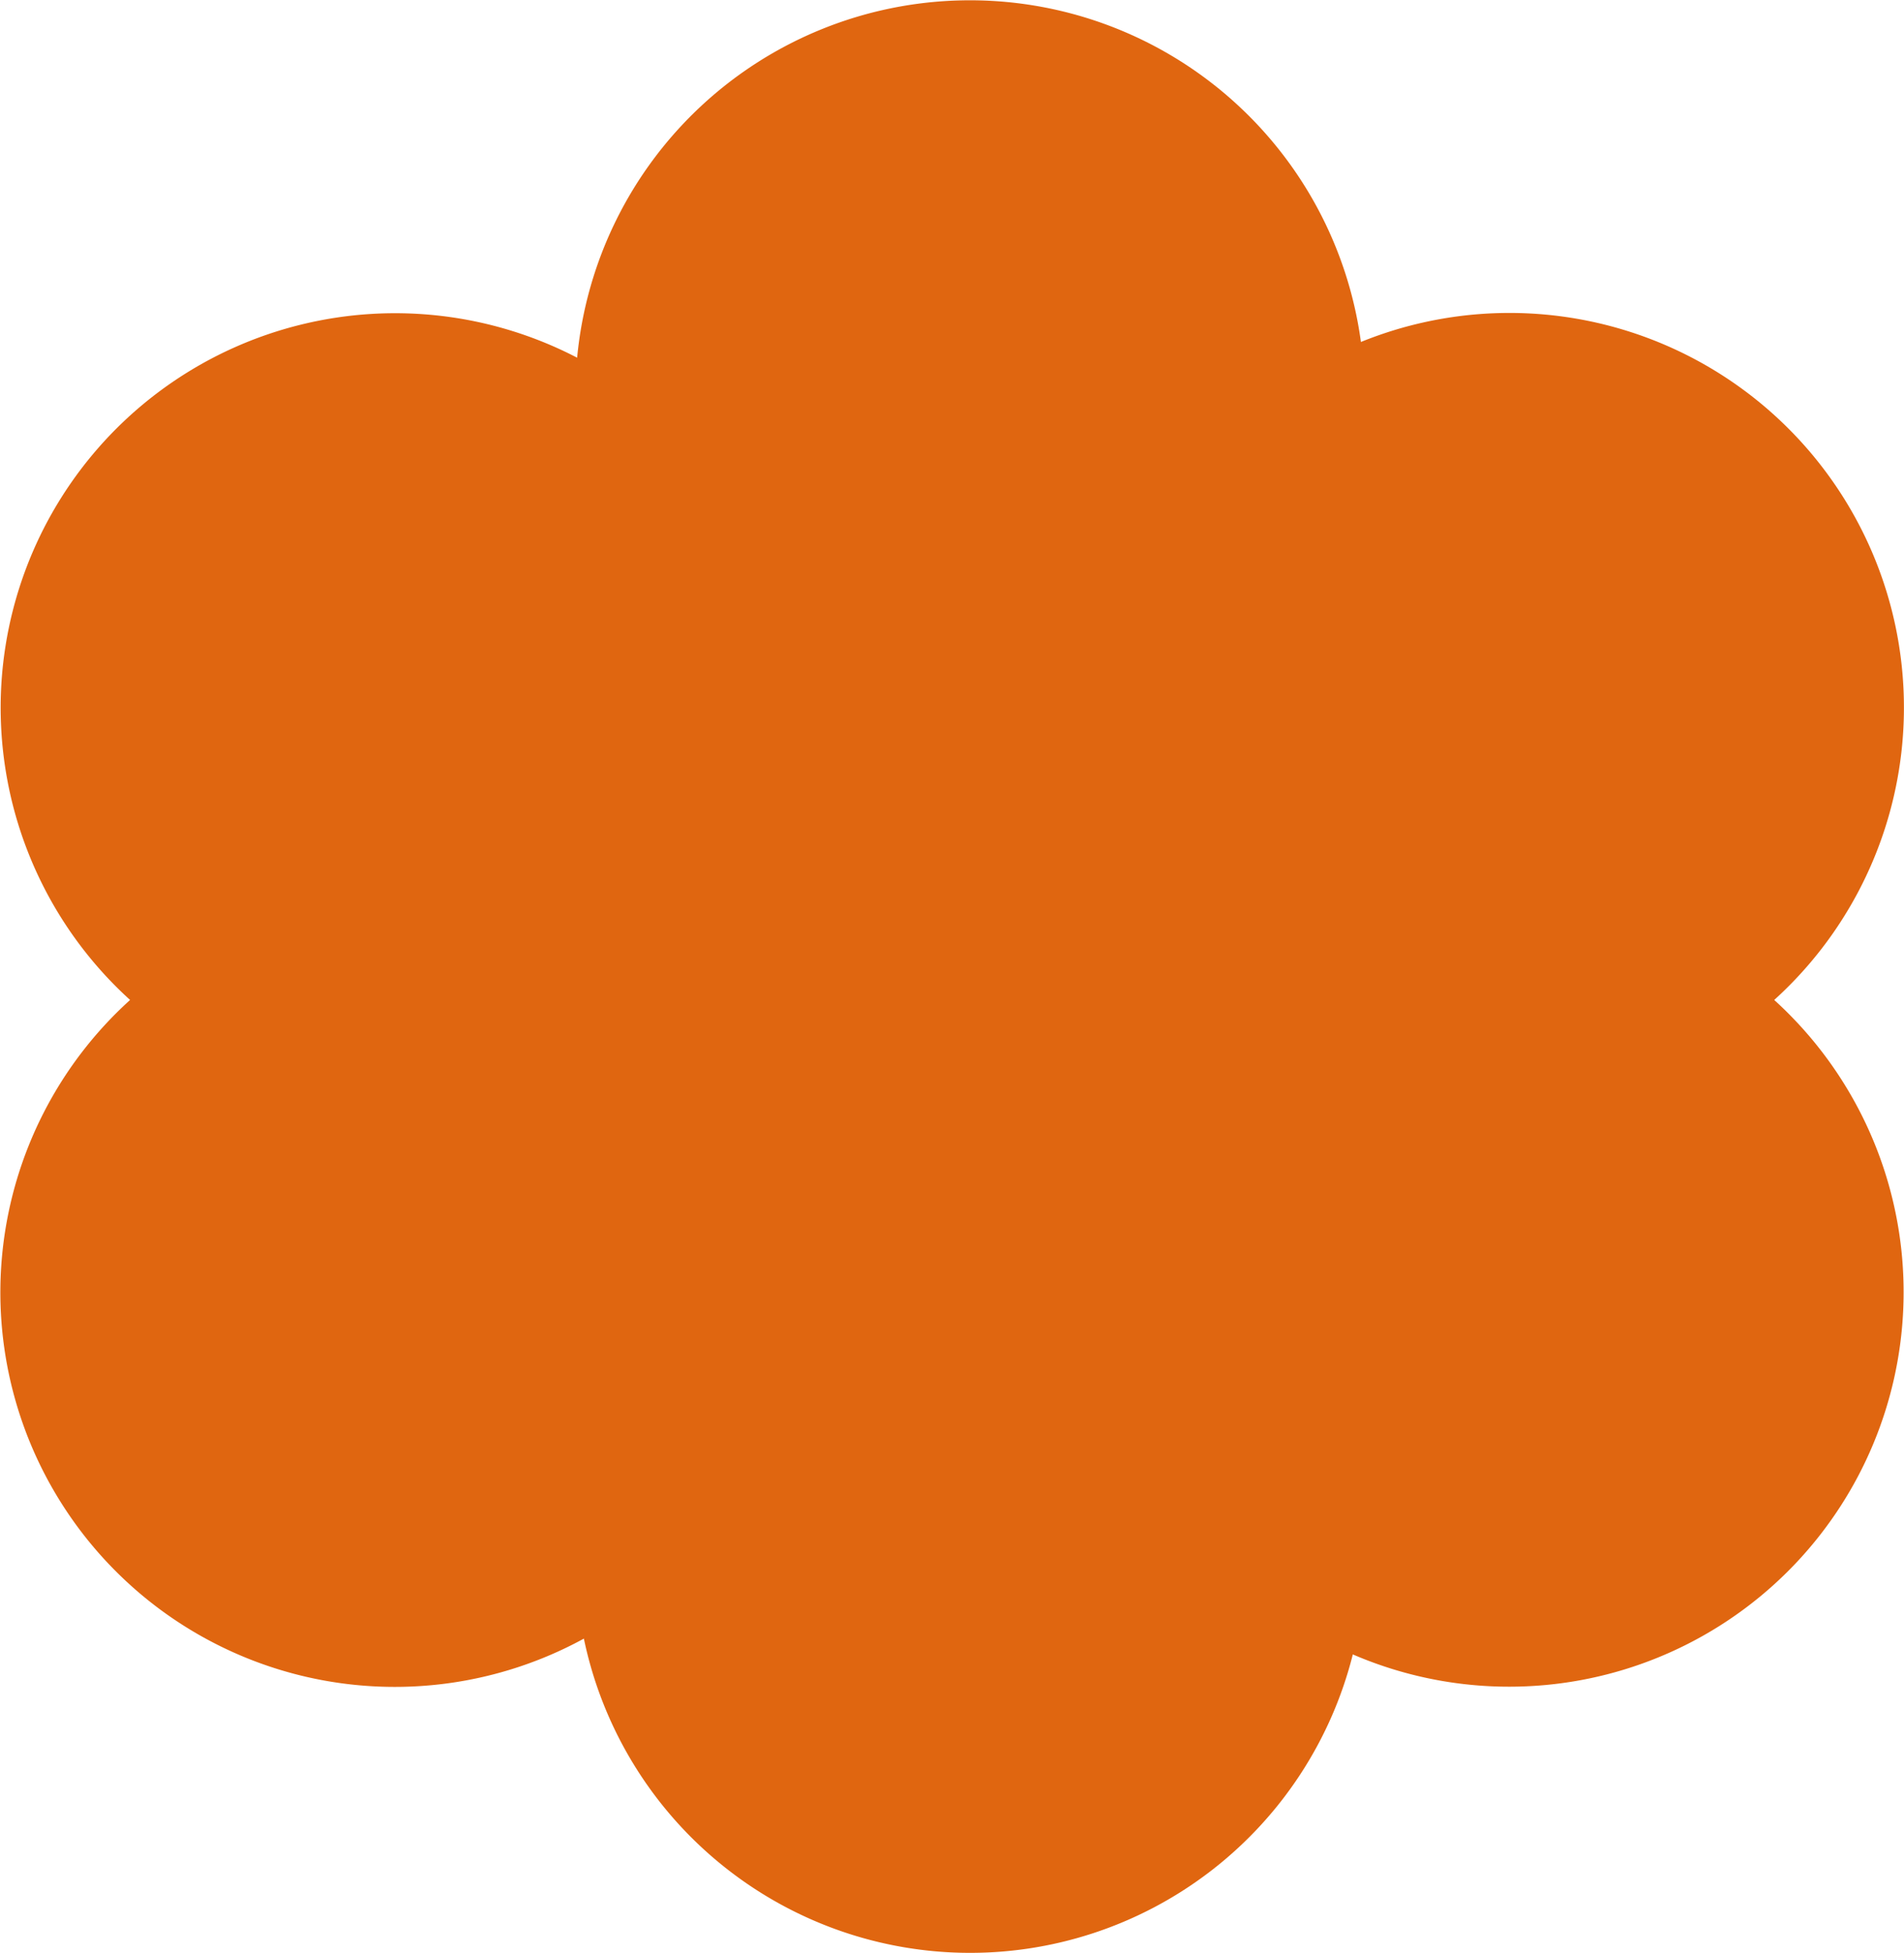
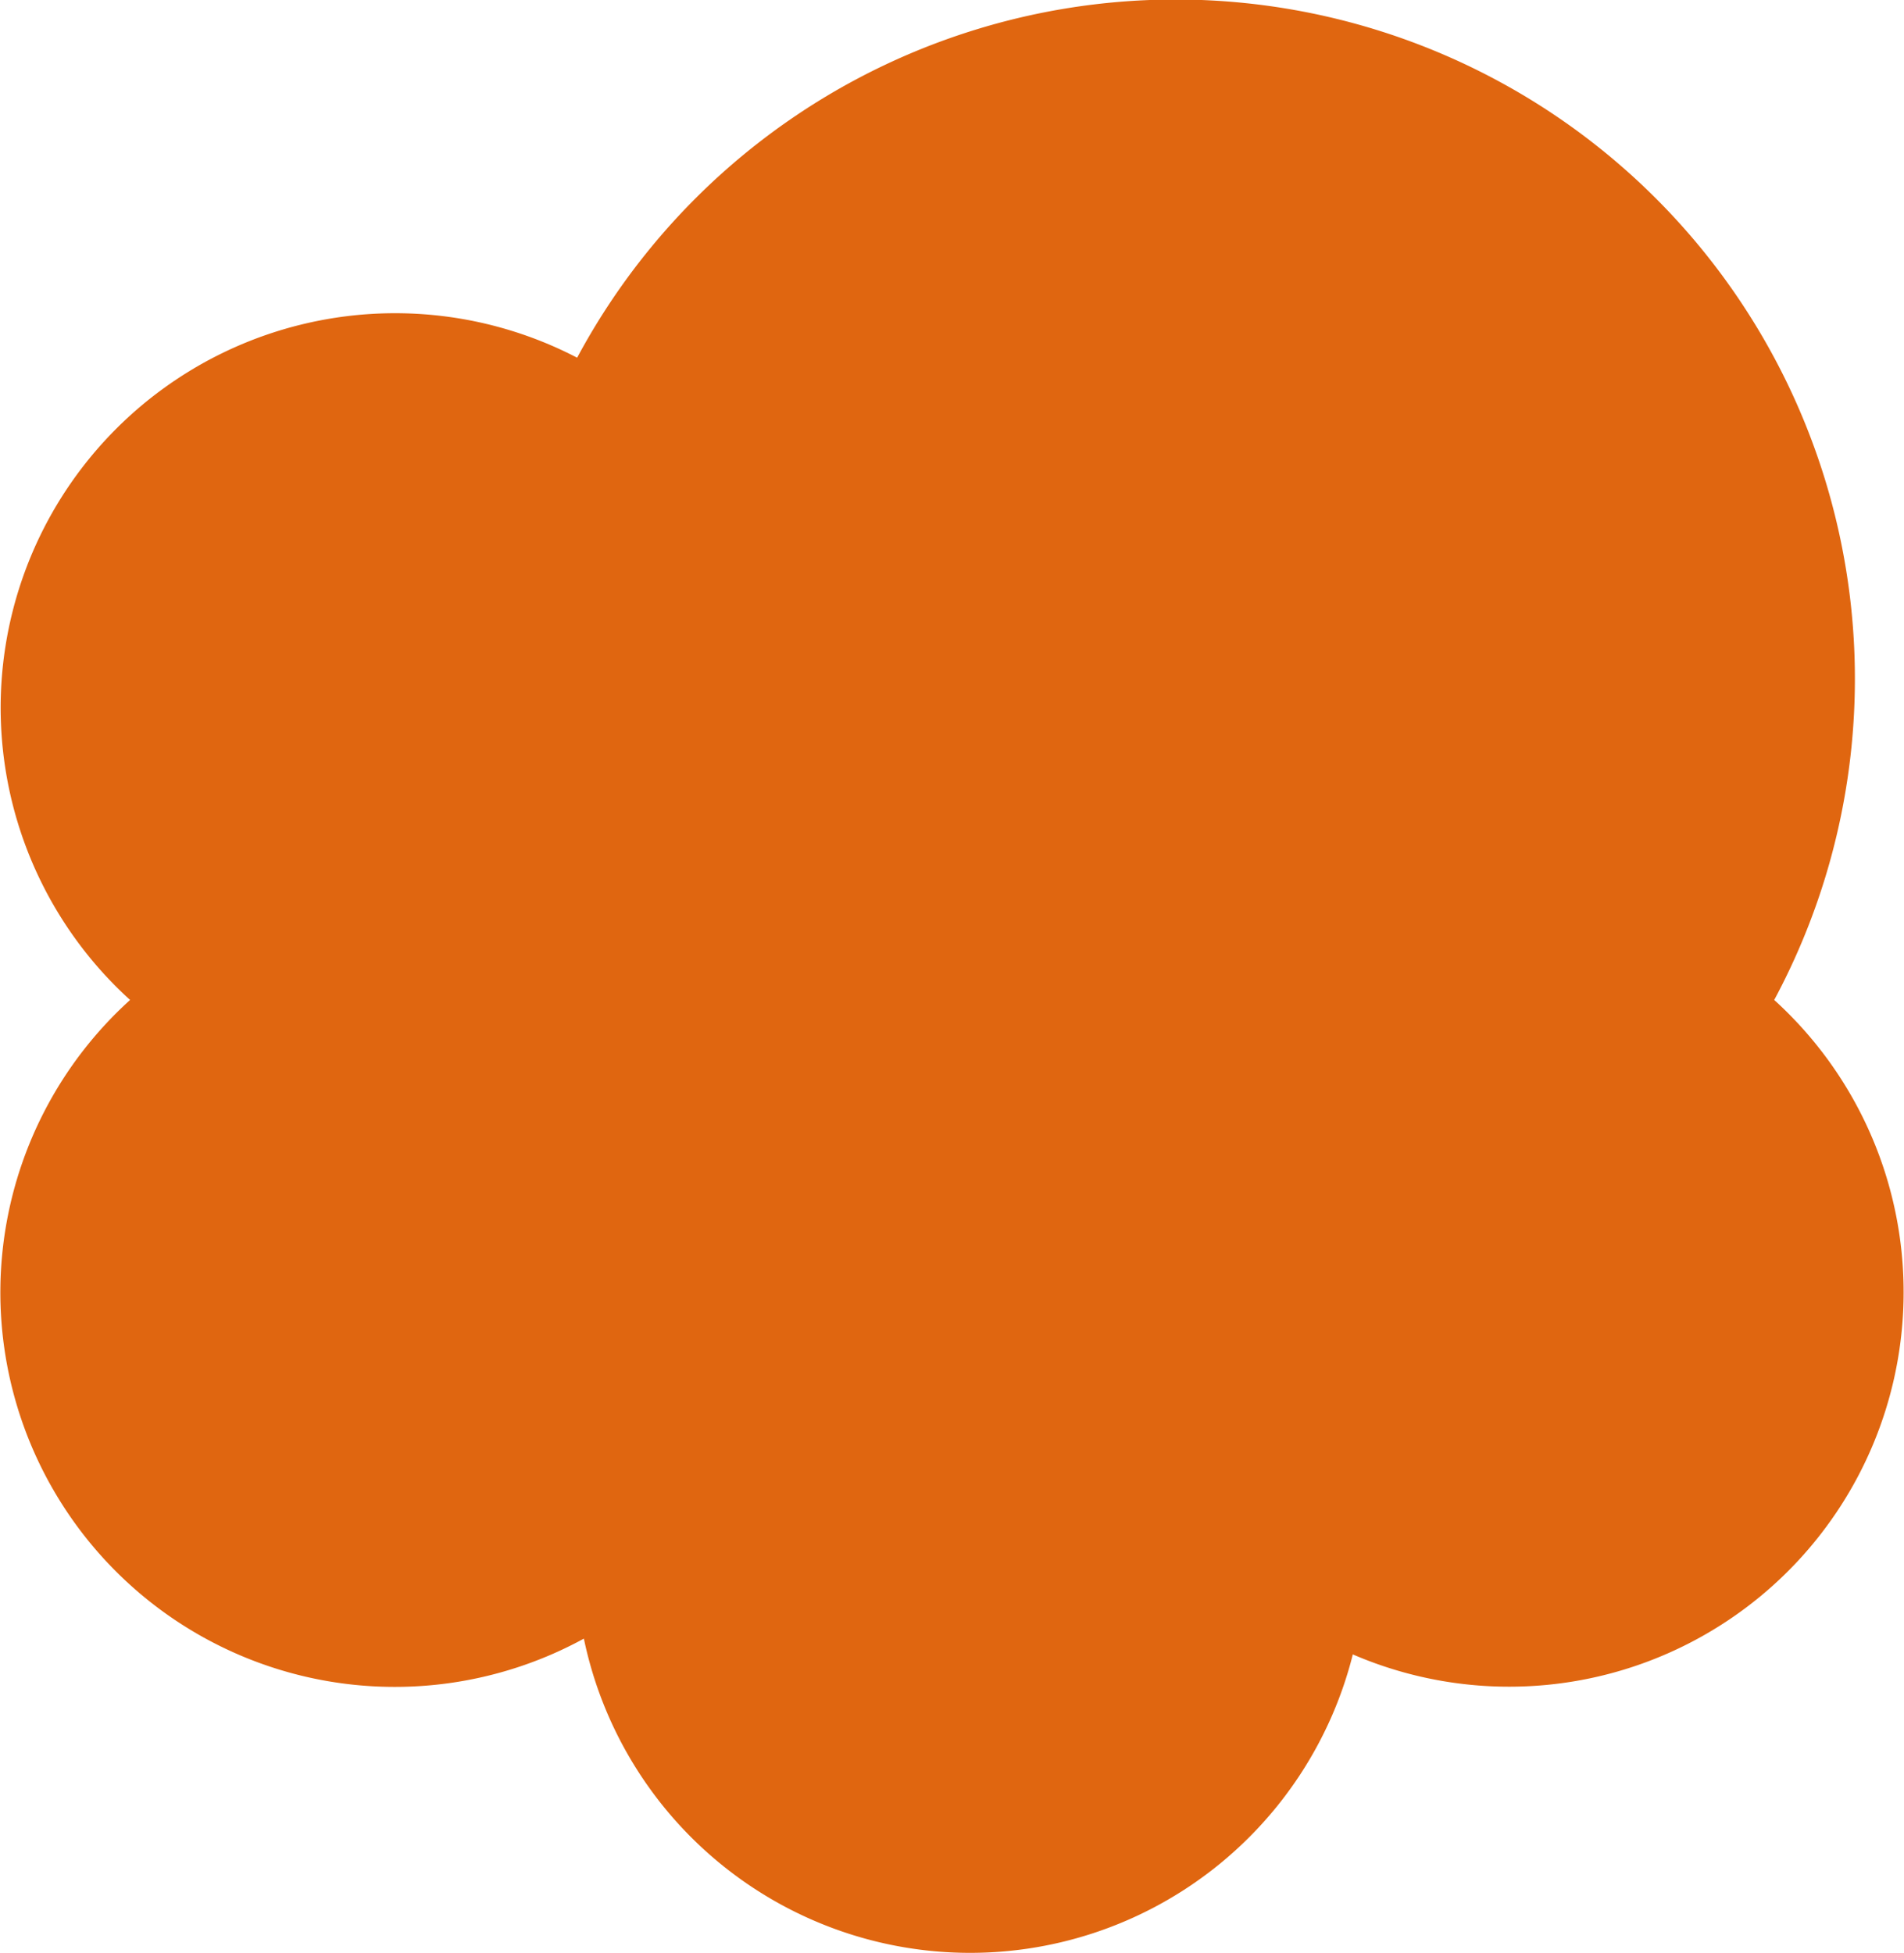
<svg xmlns="http://www.w3.org/2000/svg" viewBox="0 0 322.02 330.28">
  <defs>
    <style>.cls-1{fill:#e06610;}</style>
  </defs>
  <g id="Слой_2" data-name="Слой 2">
    <g id="Слой_1-2" data-name="Слой 1">
-       <path class="cls-1" d="M300.07,169.1a66.72,66.72,0,0,0-69.9-111.27A66.73,66.73,0,0,0,97.61,60.49,66.72,66.72,0,0,0,22,169.1a66.71,66.71,0,0,0,76.75,108,66.73,66.73,0,0,0,130.05,2.67A66.72,66.72,0,0,0,300.07,169.1Z" />
+       <path class="cls-1" d="M300.07,169.1A66.73,66.73,0,0,0,97.61,60.49,66.72,66.72,0,0,0,22,169.1a66.71,66.71,0,0,0,76.75,108,66.73,66.73,0,0,0,130.05,2.67A66.72,66.72,0,0,0,300.07,169.1Z" />
    </g>
  </g>
</svg>